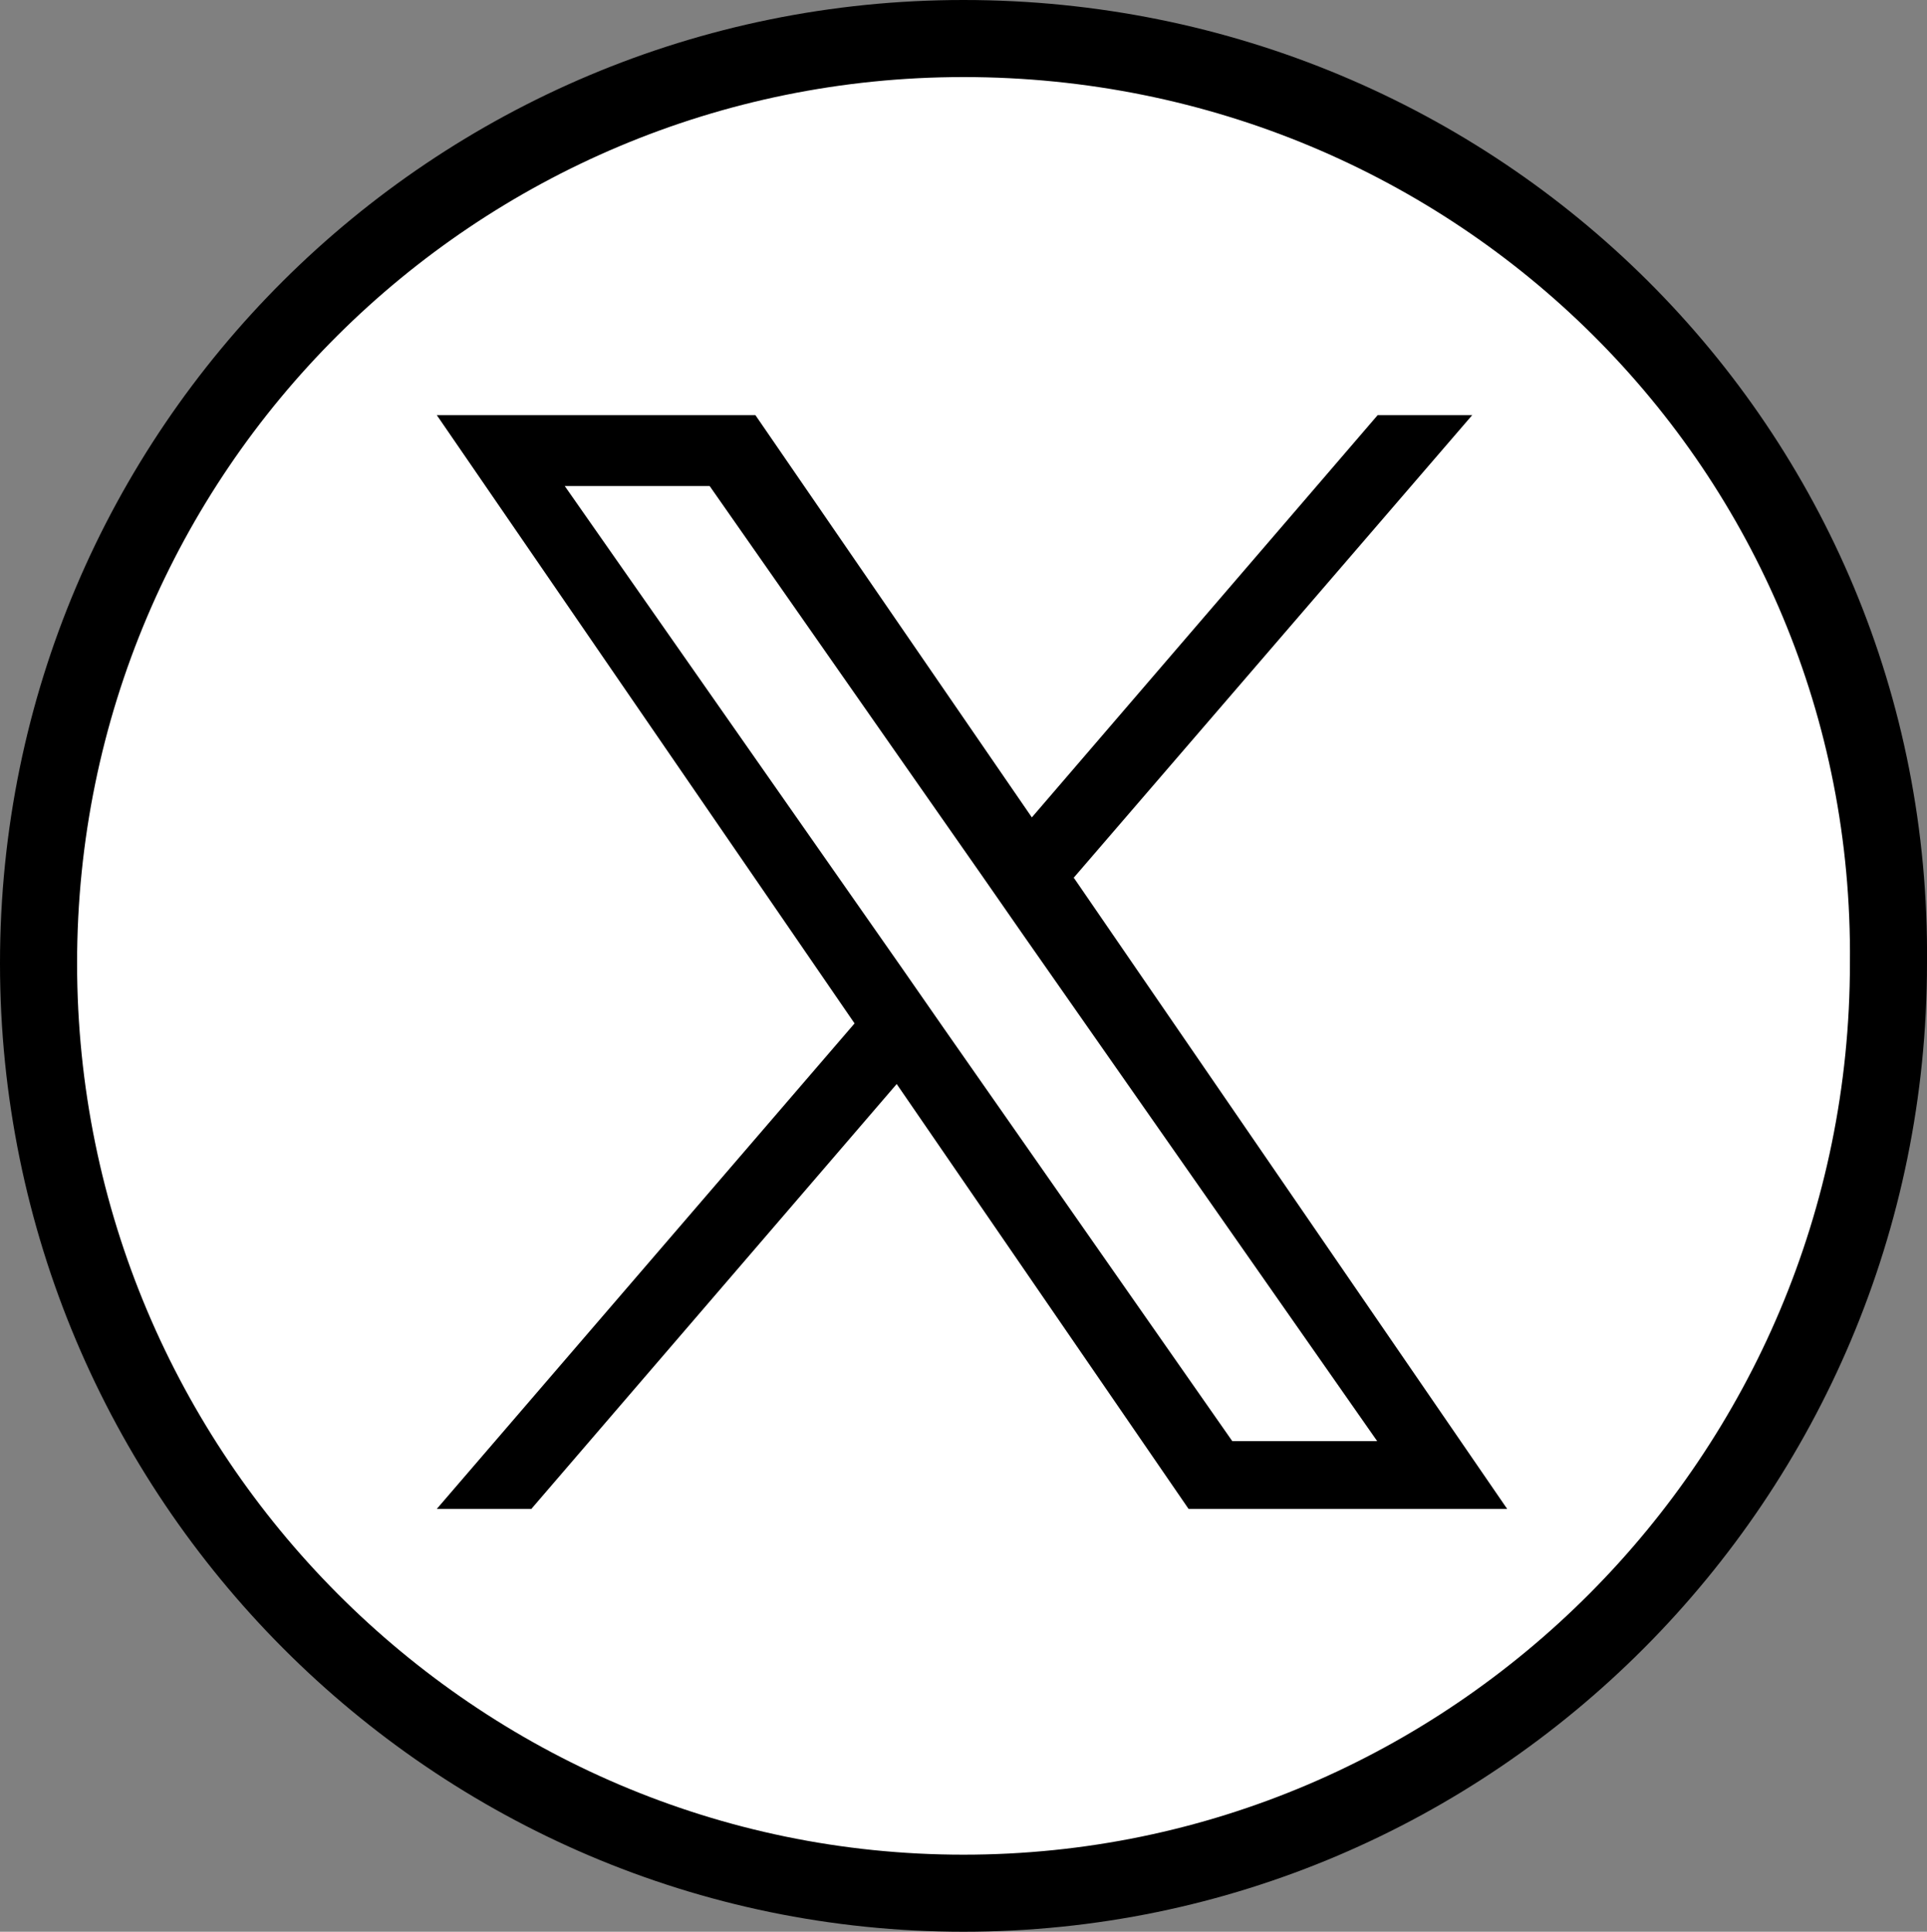
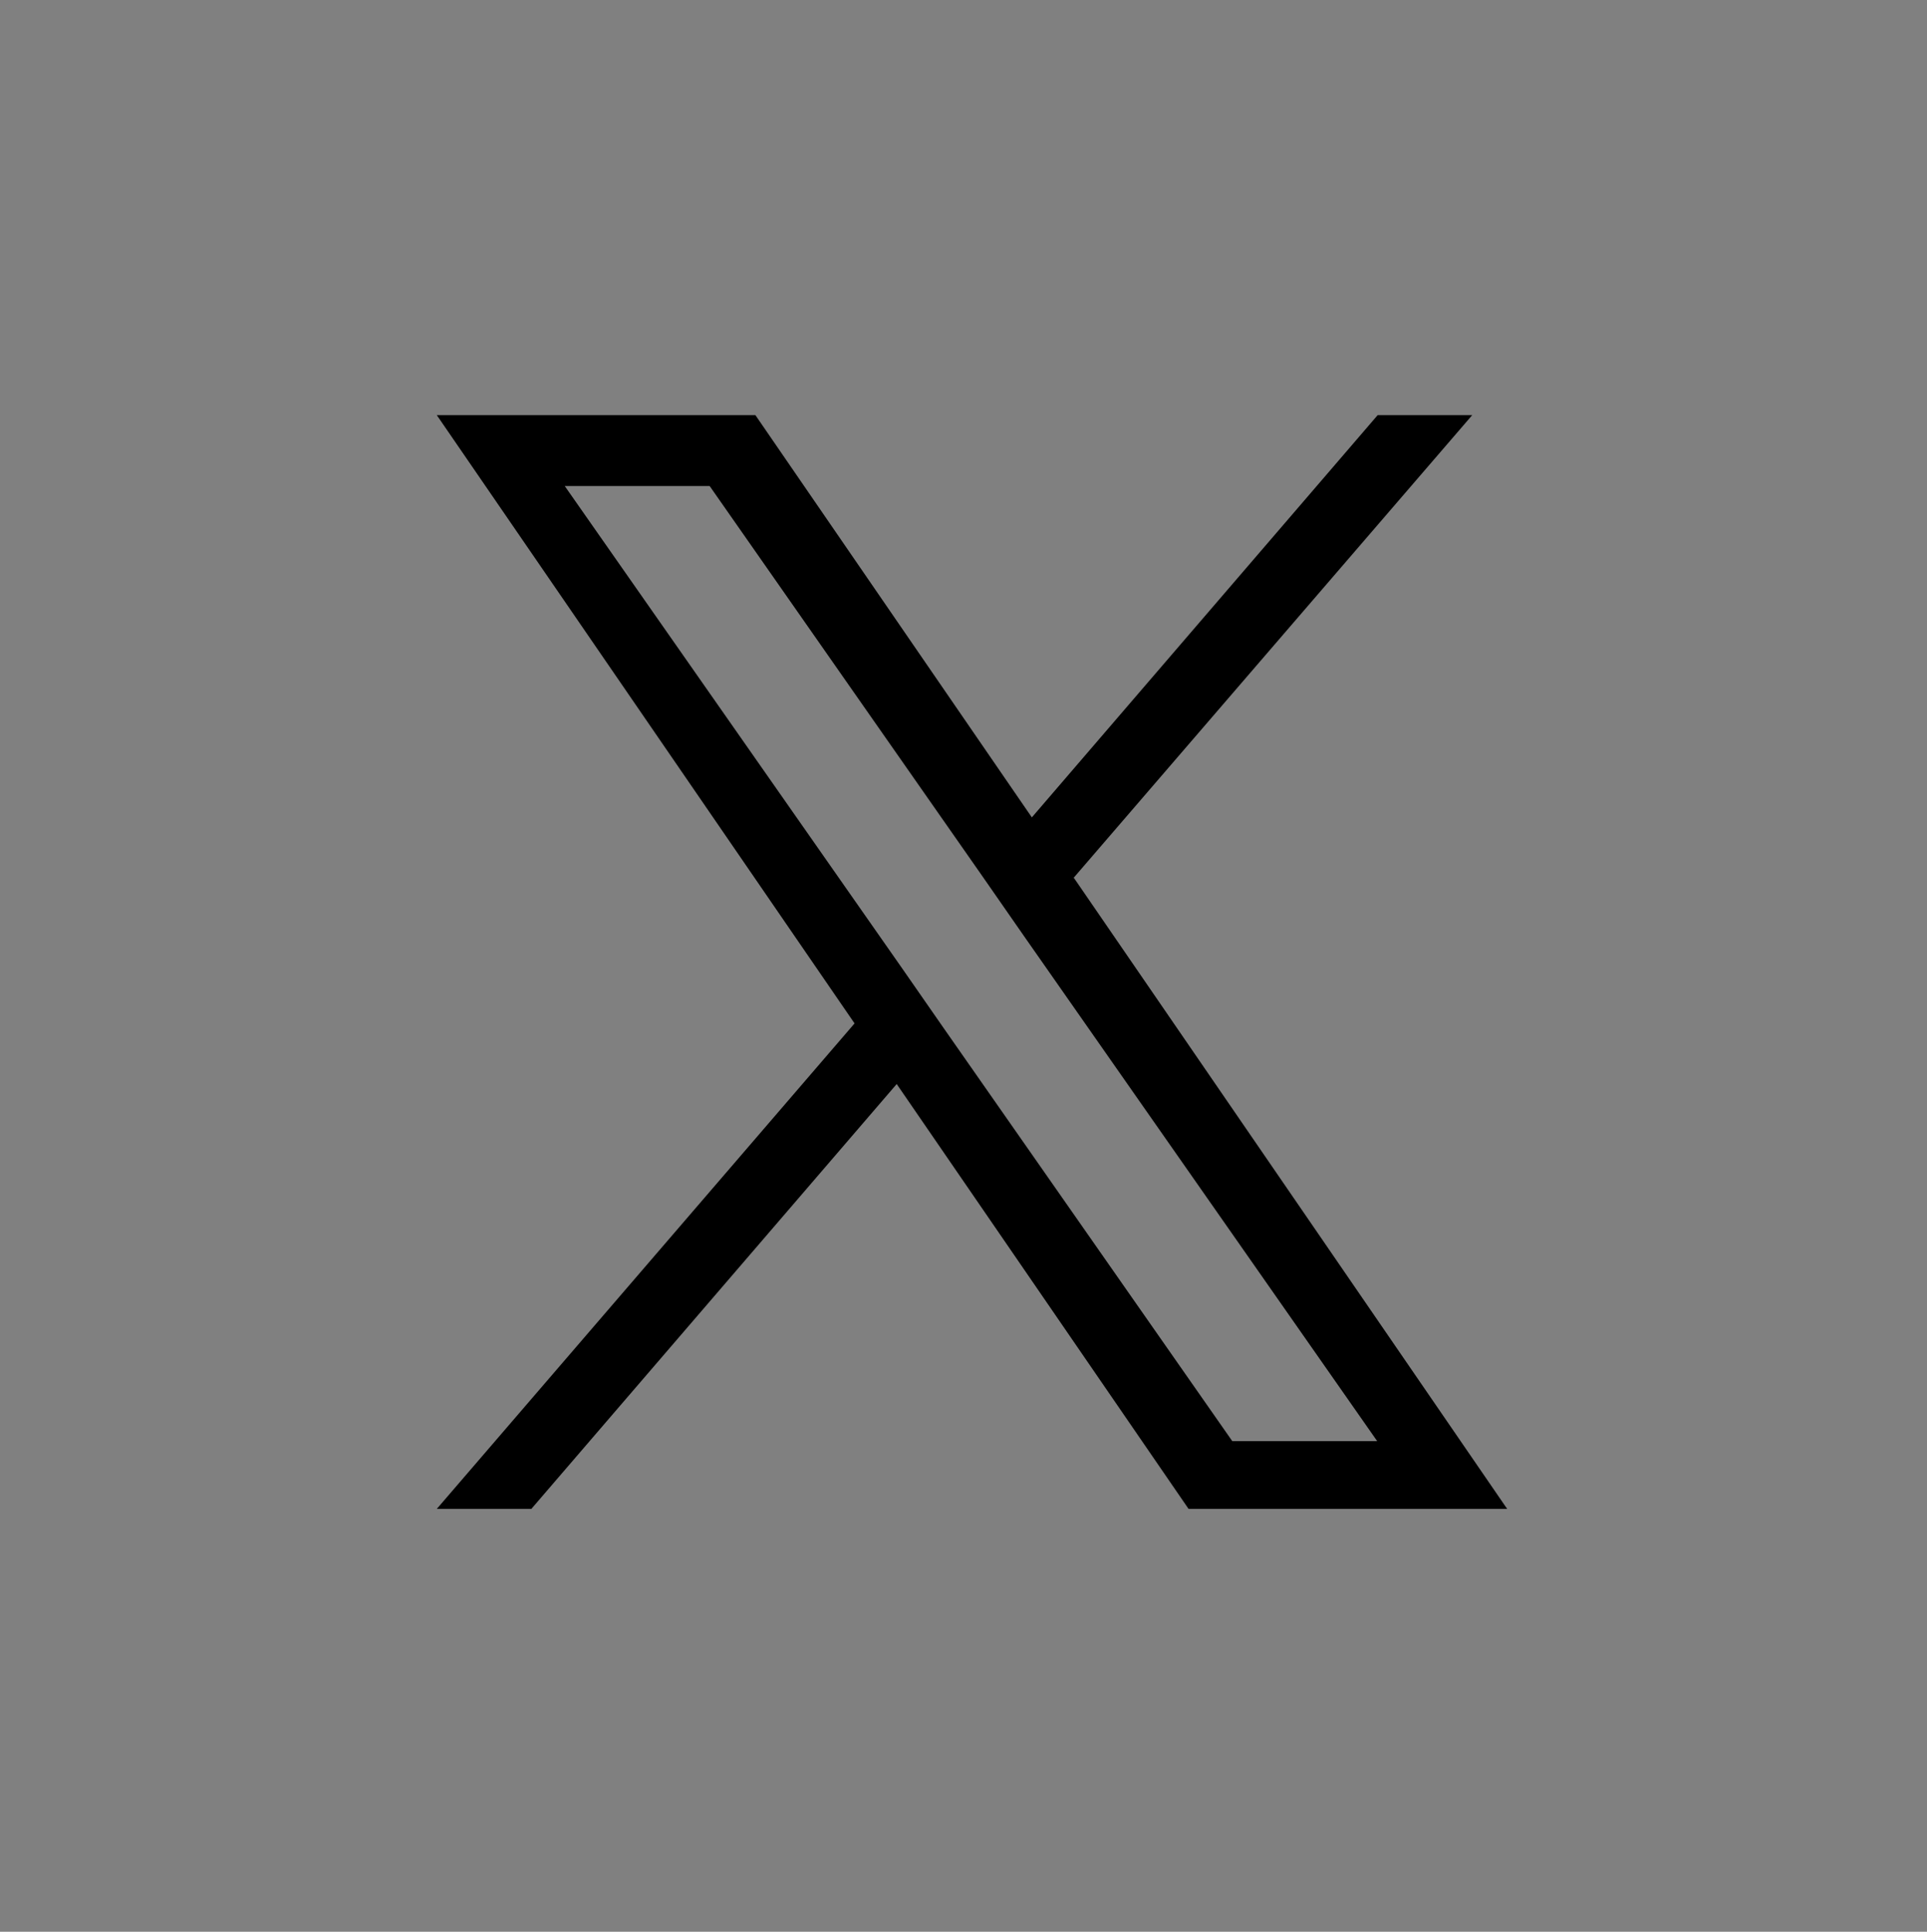
<svg xmlns="http://www.w3.org/2000/svg" id="_レイヤー_1" data-name="レイヤー 1" viewBox="0 0 37.5 37.6">
  <rect x="0" y="0" width="37.5" height="37.6" fill="#808080" stroke="none" />
  <defs>
    <style>
      .cls-1 {
        fill: #fff;
        stroke: #000;
        stroke-miterlimit: 10;
        stroke-width: 1.5px;
      }
    </style>
  </defs>
-   <path class="cls-1" d="M18.75,.75C8.85,.75,.75,8.75,.75,18.75s8.1,18.1,18,18.1,18-8.1,18-18.1h0C36.85,8.75,28.75,.75,18.75,.75Z" />
  <path d="M20.89,17.09l7.76-9.01h-1.84l-6.73,7.83-5.38-7.83h-6.2l8.13,11.84-8.13,9.45h1.84l7.11-8.27,5.68,8.27h6.2l-8.43-12.28h0Zm-2.52,2.93l-.82-1.18-6.56-9.38h2.82l5.29,7.57,.82,1.18,6.88,9.84h-2.82l-5.61-8.03h0s0,0,0,0Z" />
</svg>